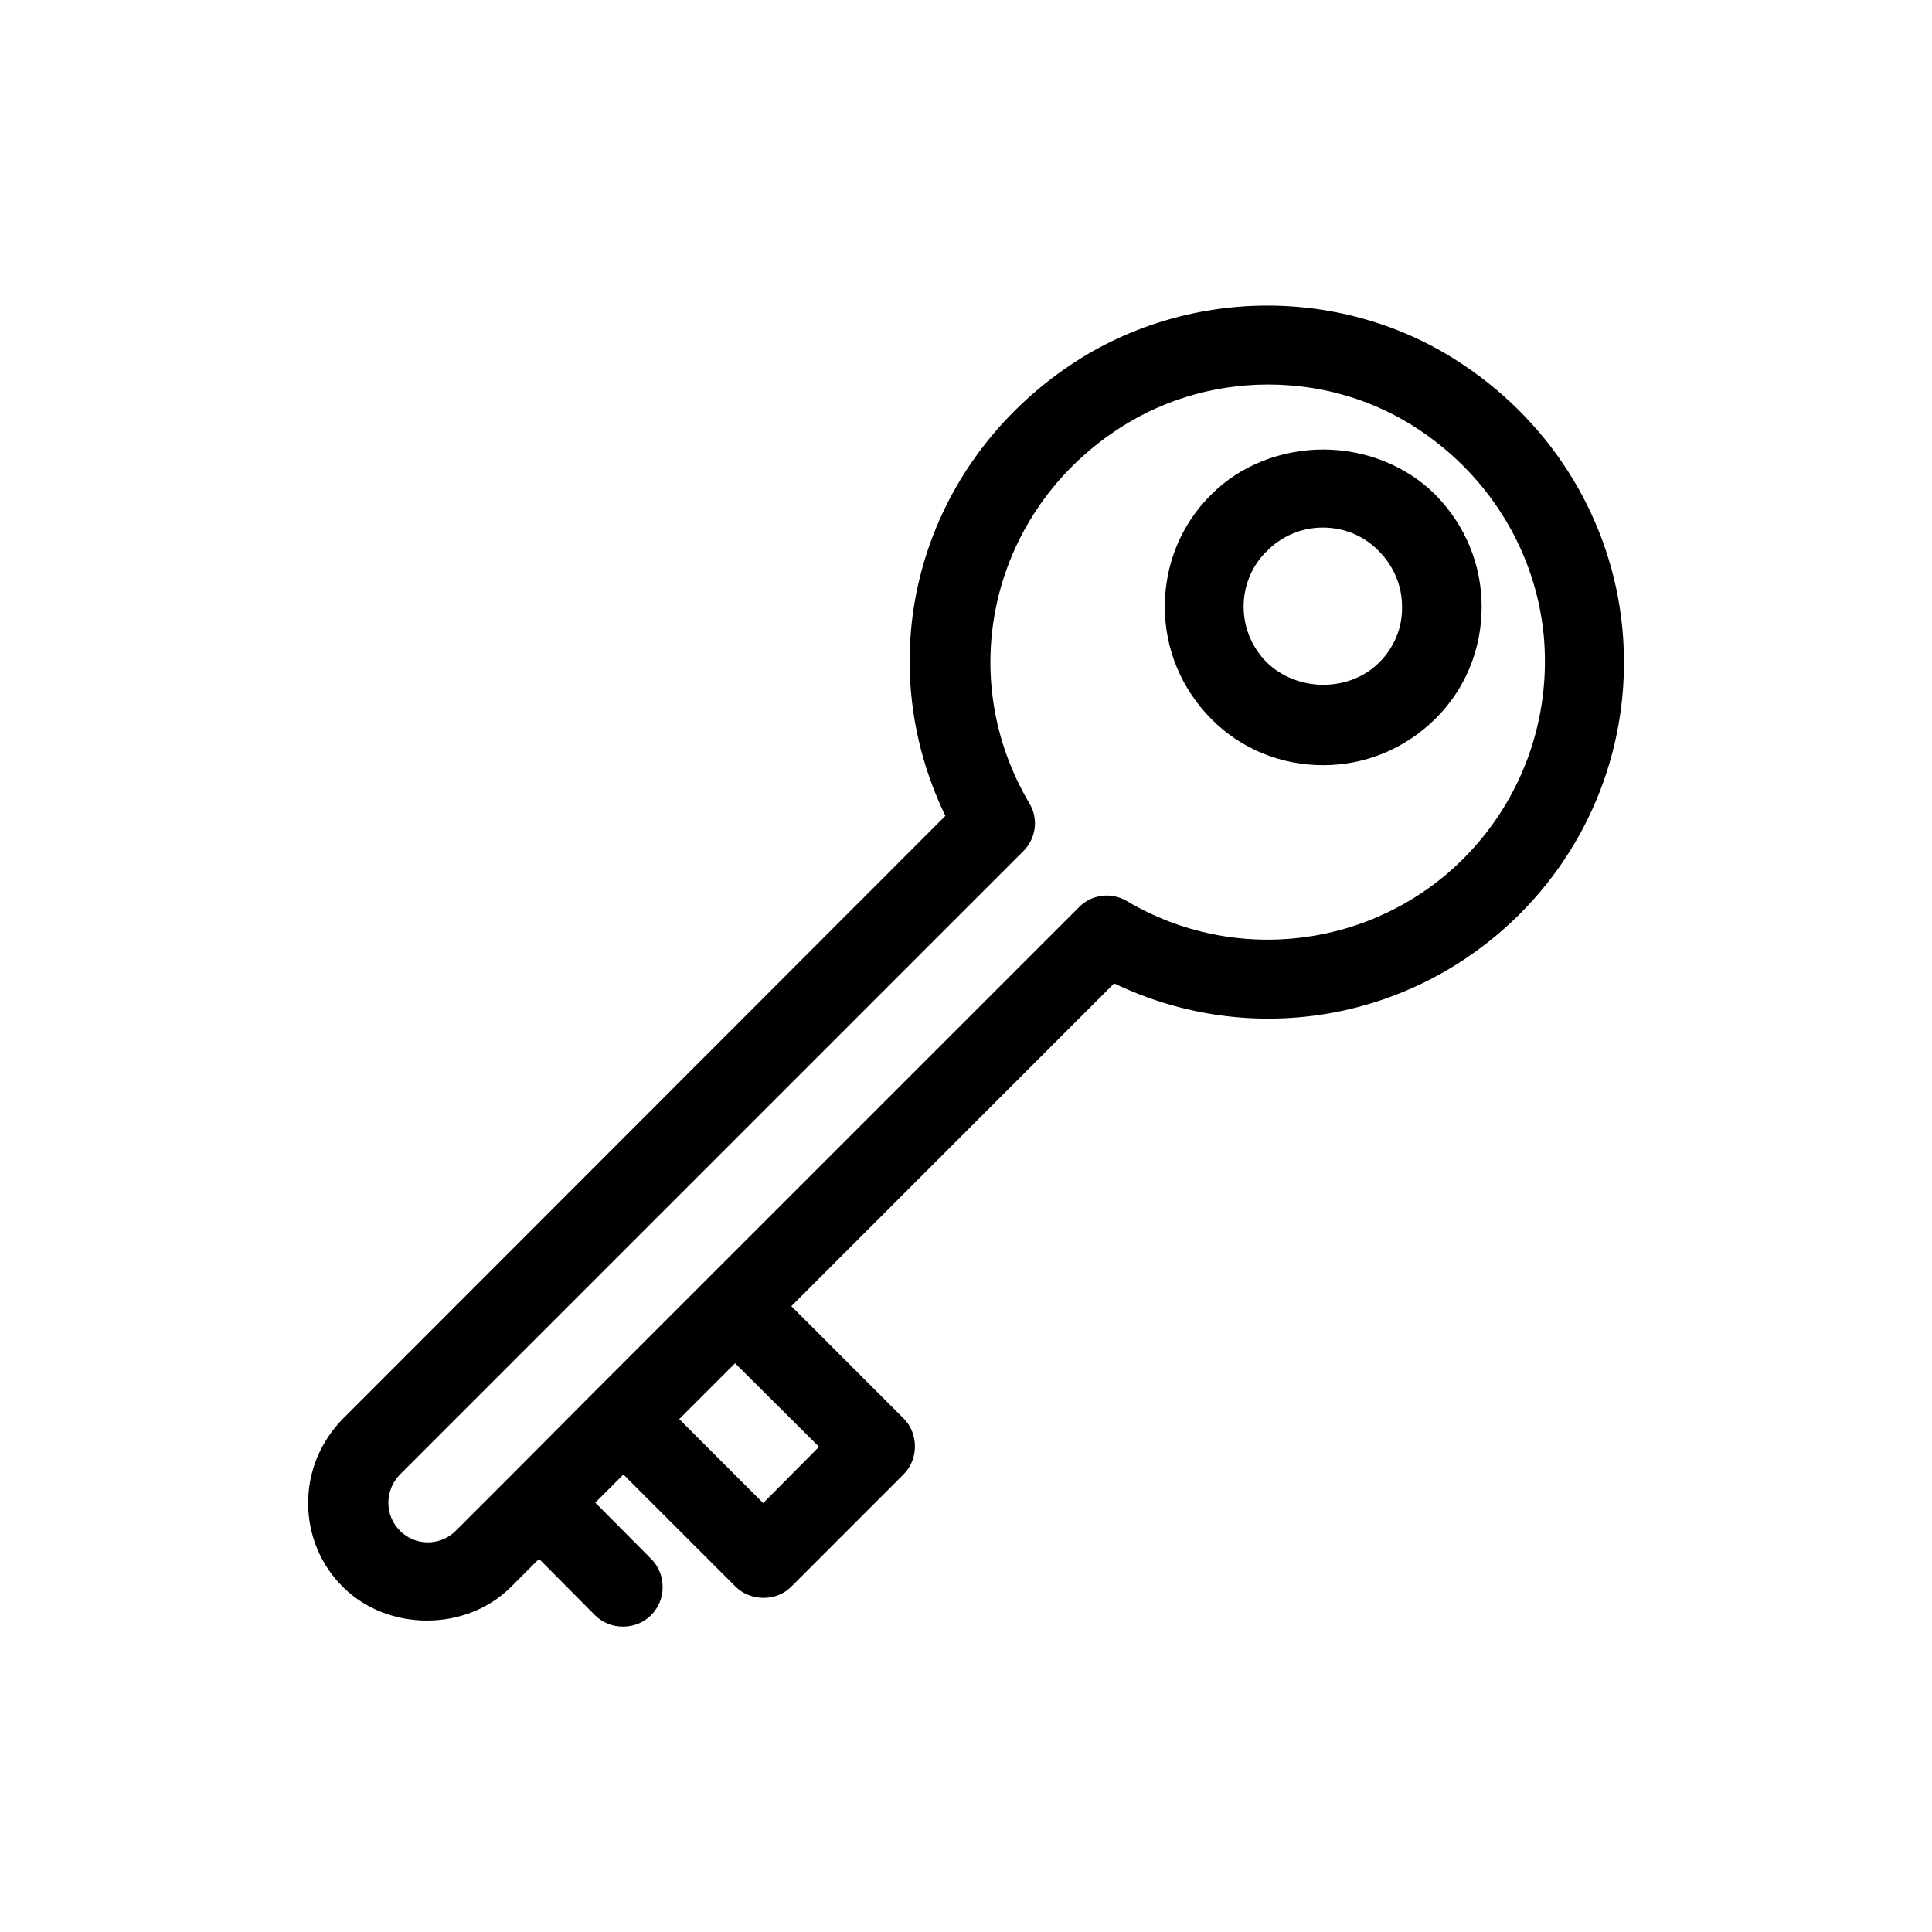
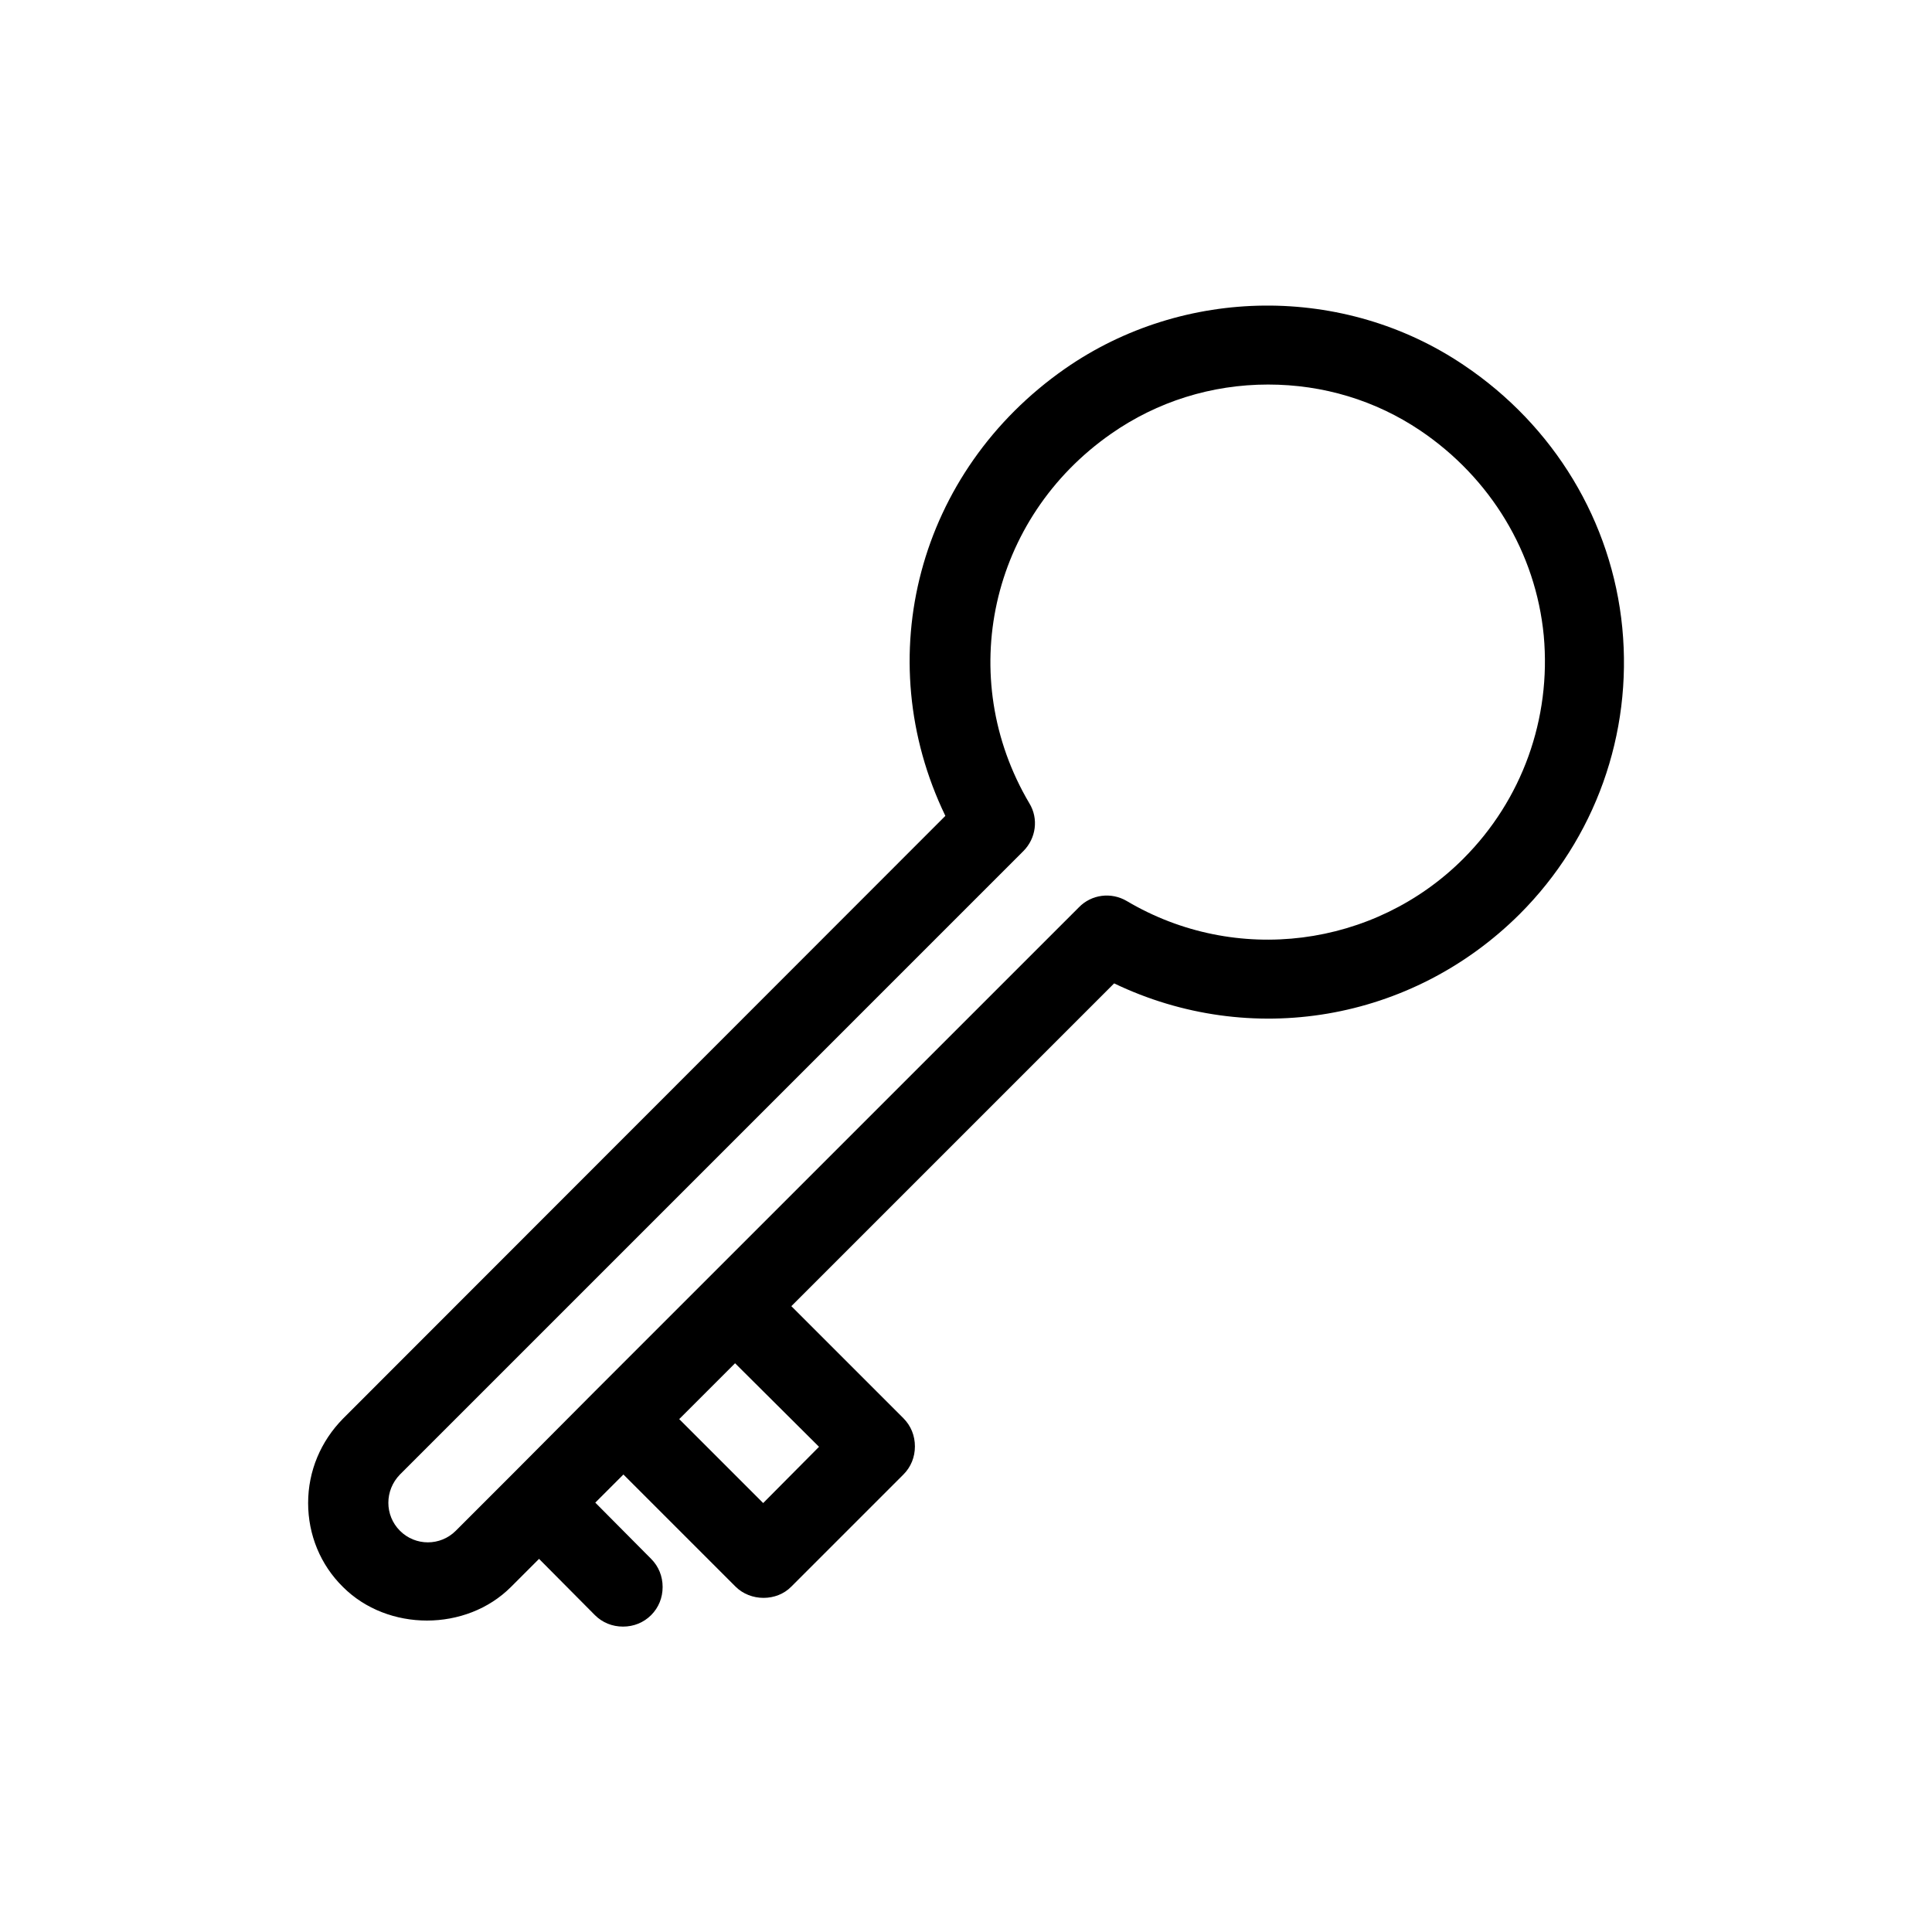
<svg xmlns="http://www.w3.org/2000/svg" fill="#000000" width="800px" height="800px" version="1.1" viewBox="144 144 512 512">
  <g>
    <path d="m531.93 240.77c-31.699-21.41-74.207-20.992-105.7 0.945-38.941 27.184-51.957 76.516-31.699 118.5l-159.64 159.75c-5.875 5.981-9.234 13.855-9.234 22.355 0 8.398 3.254 16.375 9.238 22.25 11.859 11.859 32.645 11.859 44.504 0l7.453-7.453 14.801 14.906c1.996 1.996 4.617 3.043 7.453 3.043 2.832 0 5.457-1.051 7.453-3.043 1.996-1.996 3.043-4.617 3.043-7.453 0-2.832-1.051-5.457-3.043-7.453l-14.801-14.906 7.453-7.453 29.703 29.703c3.988 3.988 10.914 3.988 14.801 0l29.703-29.703c1.996-1.996 3.043-4.617 3.043-7.453 0-2.832-1.051-5.457-3.043-7.453l-29.703-29.703 85.543-85.543c36.105 17.32 78.824 10.18 107.48-18.367 20.047-20.047 29.914-47.758 27.184-75.887-2.738-28.121-18.062-53.523-41.992-69.582zm-170.88 286.65-14.801 14.906-22.25-22.25 14.801-14.801zm170.77-155.87c-23.617 23.617-60.352 28.34-89.215 11.23-4.094-2.414-9.34-1.785-12.699 1.68l-128.27 128.26-22.043 22.148-14.801 14.801c-4.094 4.094-10.707 4.094-14.801 0s-4.094-10.707 0-14.906l165.21-165.21c3.359-3.359 4.094-8.605 1.574-12.699-19.734-33.379-10.391-75.57 21.727-97.93 12.176-8.5 26.555-13.016 41.562-13.016 14.59 0 28.445 4.199 40.305 12.176 18.684 12.594 30.648 32.434 32.746 54.371 2.004 22.039-5.762 43.555-21.297 59.09z" />
-     <path d="m494.67 263.13c-11.23 0-22.148 4.305-29.703 11.965-7.977 7.871-12.281 18.473-12.281 29.703s4.41 21.727 12.281 29.703 18.473 12.281 29.703 12.281 21.727-4.41 29.703-12.281 12.281-18.473 12.281-29.703-4.41-21.727-12.281-29.703c-7.555-7.555-18.367-11.965-29.703-11.965zm14.801 56.469c-3.777 3.777-9.133 5.879-14.801 5.879s-11.125-2.203-14.906-5.879c-3.988-3.988-6.191-9.238-6.191-14.801 0-5.668 2.203-10.914 6.191-14.801 3.988-3.988 9.238-6.191 14.801-6.191 5.668 0 10.914 2.203 14.801 6.191 3.988 3.988 6.191 9.238 6.191 14.801 0.105 5.566-2.098 10.812-6.086 14.801z" />
  </g>
</svg>